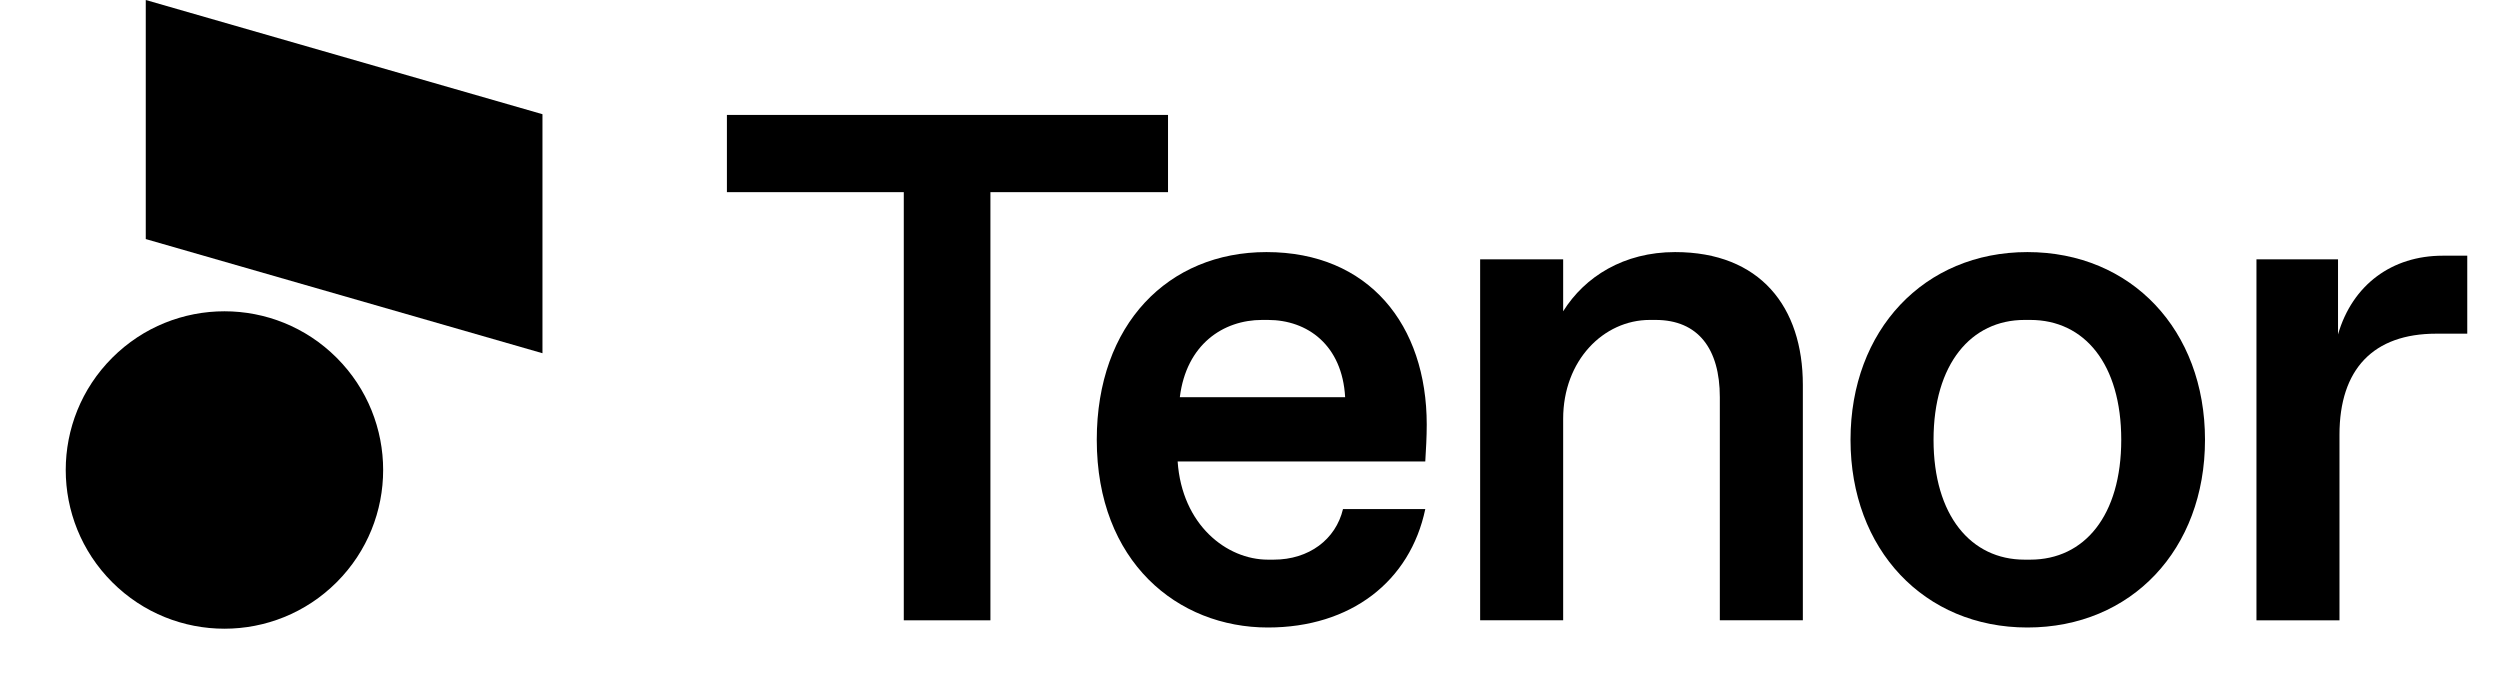
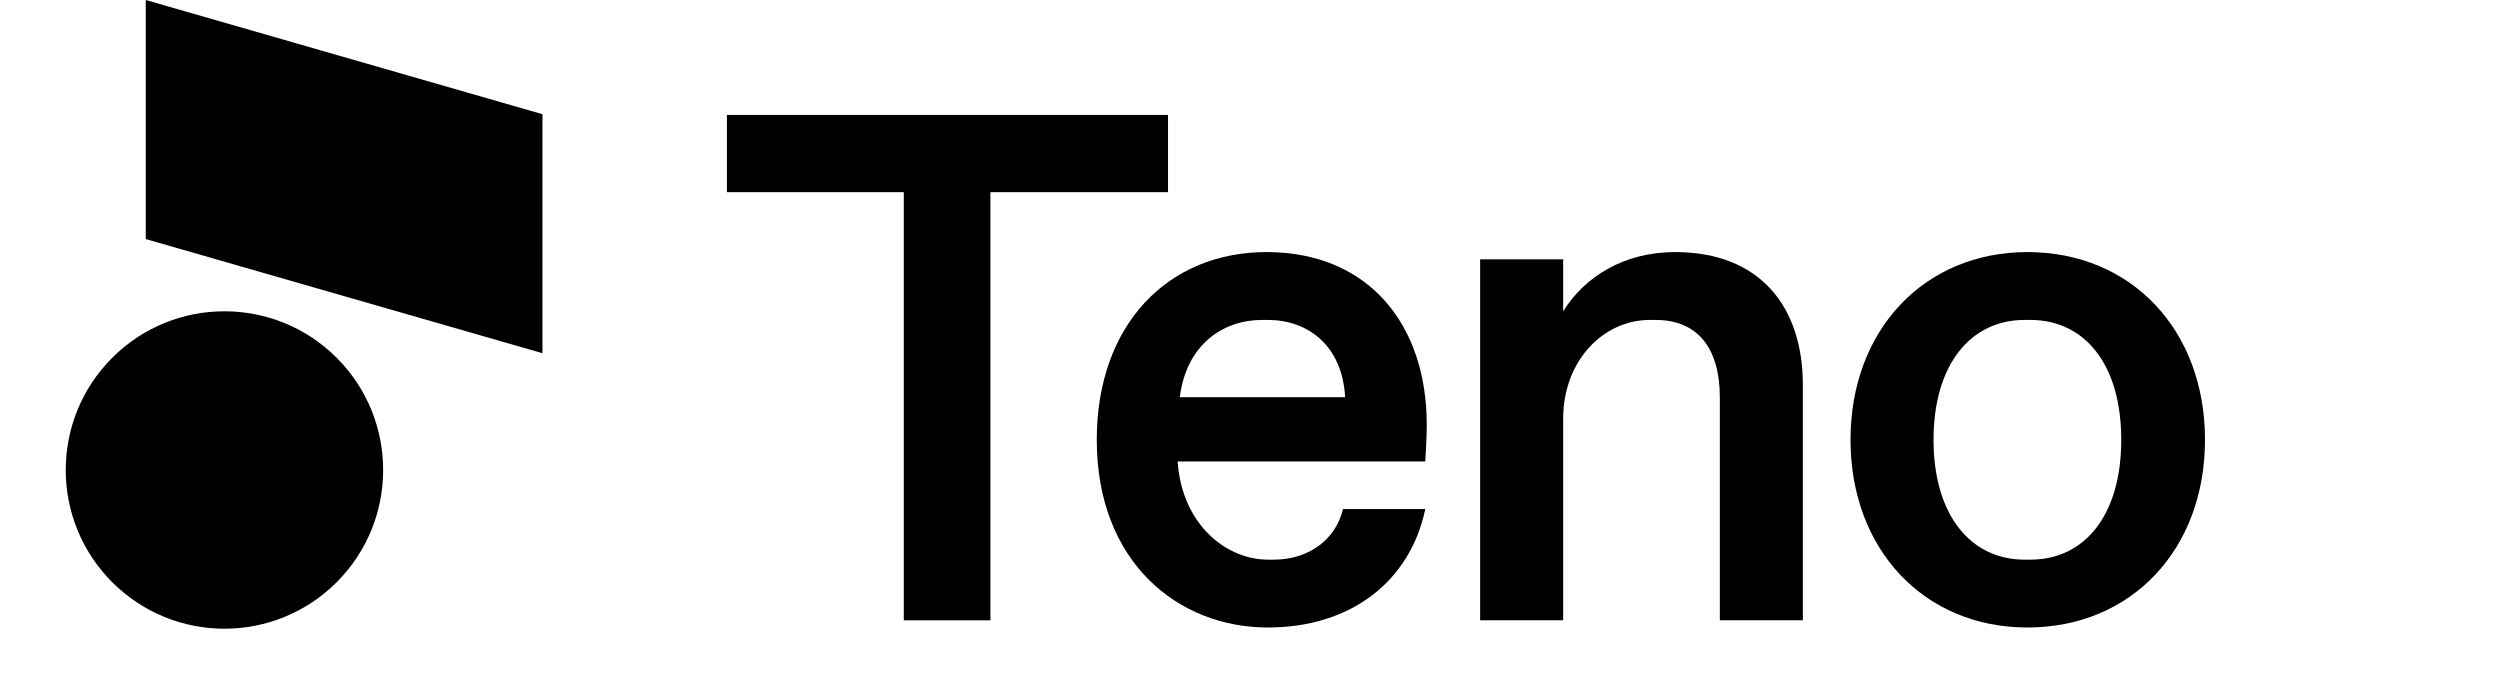
<svg xmlns="http://www.w3.org/2000/svg" width="72" height="20" viewBox="0 0 72 20" fill="none">
  <path d="M4.198 0V6.885L15.623 10.173V3.289L4.198 0Z" fill="black" />
  <path d="M9.696 16.768C11.481 14.983 11.481 12.089 9.696 10.304C7.911 8.519 5.017 8.519 3.232 10.304C1.447 12.089 1.447 14.983 3.232 16.768C5.017 18.553 7.911 18.553 9.696 16.768Z" fill="black" />
-   <path d="M67.377 17.865H64.986V7.468H67.335V9.631C67.751 8.196 68.895 7.364 70.35 7.364H71.057V9.61H70.163C68.354 9.61 67.377 10.629 67.377 12.521V17.865Z" fill="black" />
  <path d="M58.389 18.072C55.416 18.072 53.295 15.826 53.295 12.666C53.295 9.505 55.416 7.26 58.389 7.26C61.383 7.26 63.504 9.505 63.504 12.666C63.504 15.826 61.383 18.072 58.389 18.072ZM58.306 16.118H58.472C60.032 16.118 61.092 14.849 61.092 12.666C61.092 10.483 60.032 9.214 58.472 9.214H58.306C56.767 9.214 55.686 10.483 55.686 12.666C55.686 14.849 56.767 16.118 58.306 16.118Z" fill="black" />
  <path d="M45.019 17.864H42.628V7.468H45.019V8.965C45.643 7.967 46.766 7.26 48.242 7.26C50.695 7.26 51.922 8.84 51.922 11.086V17.864H49.531V11.439C49.531 10.046 48.907 9.214 47.68 9.214H47.514C46.183 9.214 45.019 10.379 45.019 12.063V17.864Z" fill="black" />
  <path d="M36.515 18.072C33.916 18.072 31.587 16.18 31.587 12.666C31.587 9.339 33.646 7.26 36.474 7.26C39.426 7.26 41.09 9.36 41.09 12.229C41.09 12.583 41.069 12.936 41.048 13.29H33.916C34.041 15.12 35.33 16.118 36.515 16.118H36.682C37.7 16.118 38.47 15.535 38.678 14.662H41.048C40.612 16.741 38.907 18.072 36.515 18.072ZM33.979 11.439H38.74C38.657 9.942 37.659 9.214 36.515 9.214H36.349C35.226 9.214 34.166 9.921 33.979 11.439Z" fill="black" />
  <path d="M28.524 17.865H26.029V5.534H20.935V3.31H33.639V5.534H28.524V17.865Z" fill="black" />
</svg>